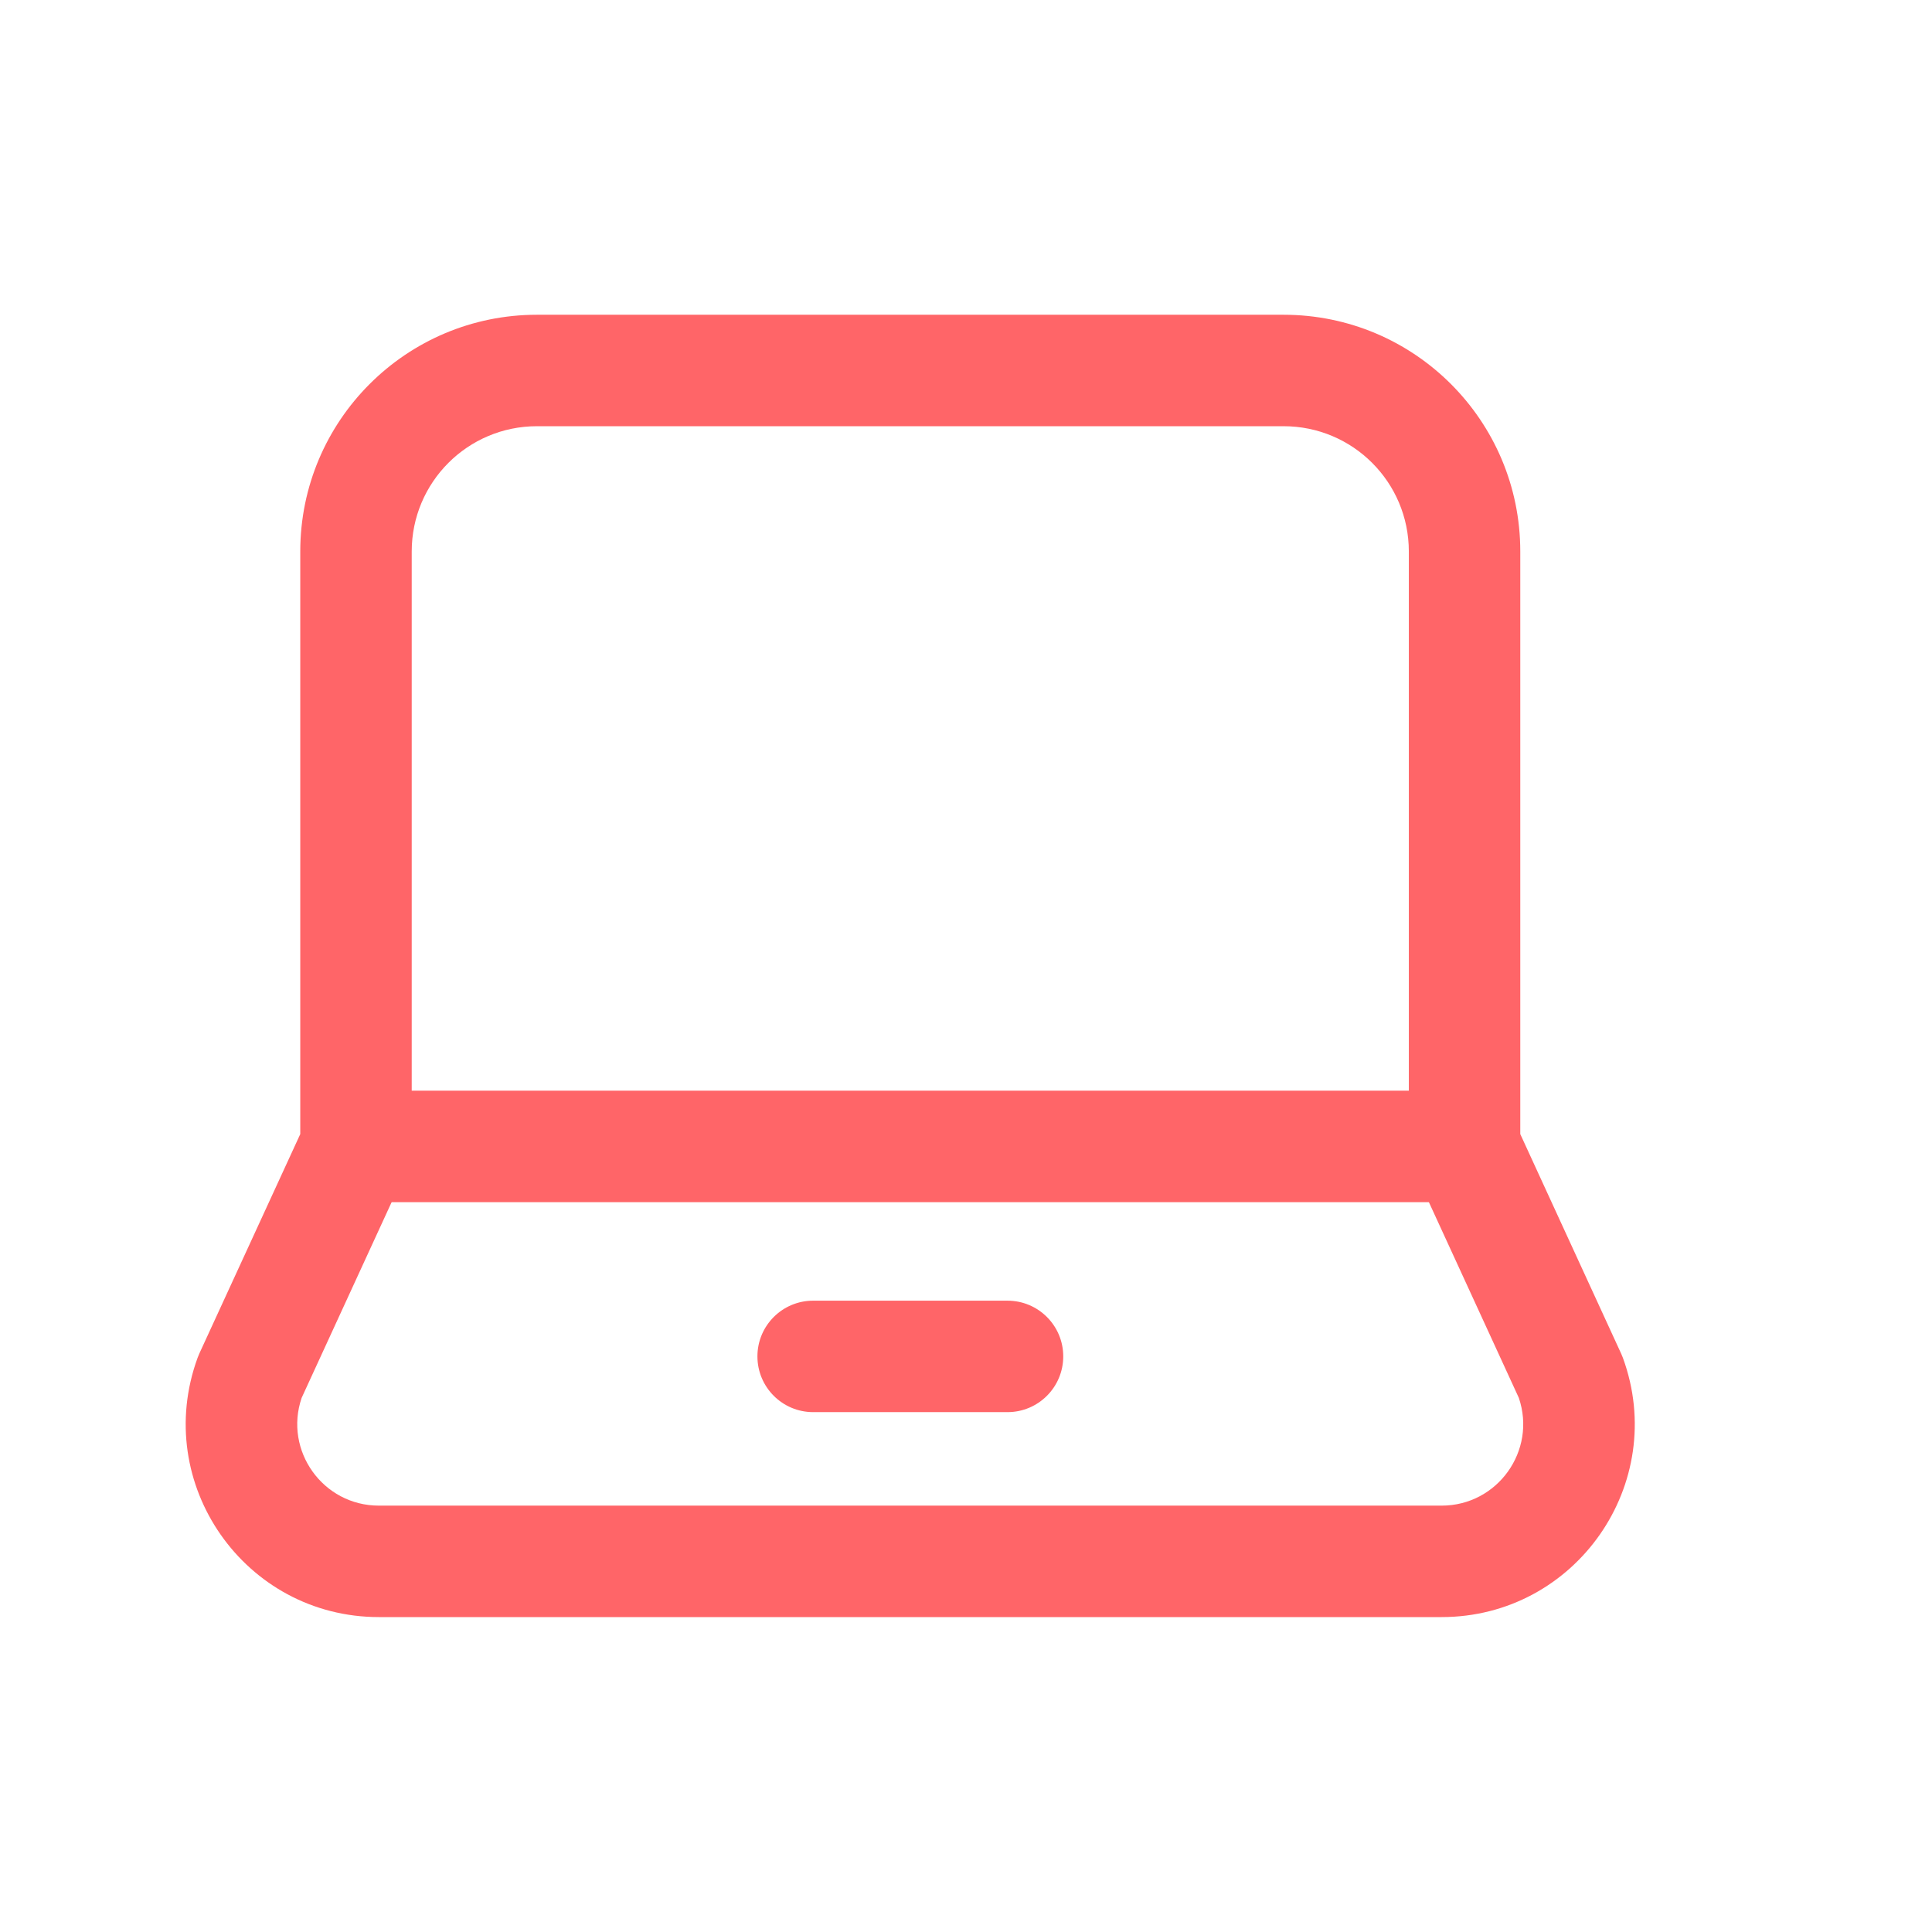
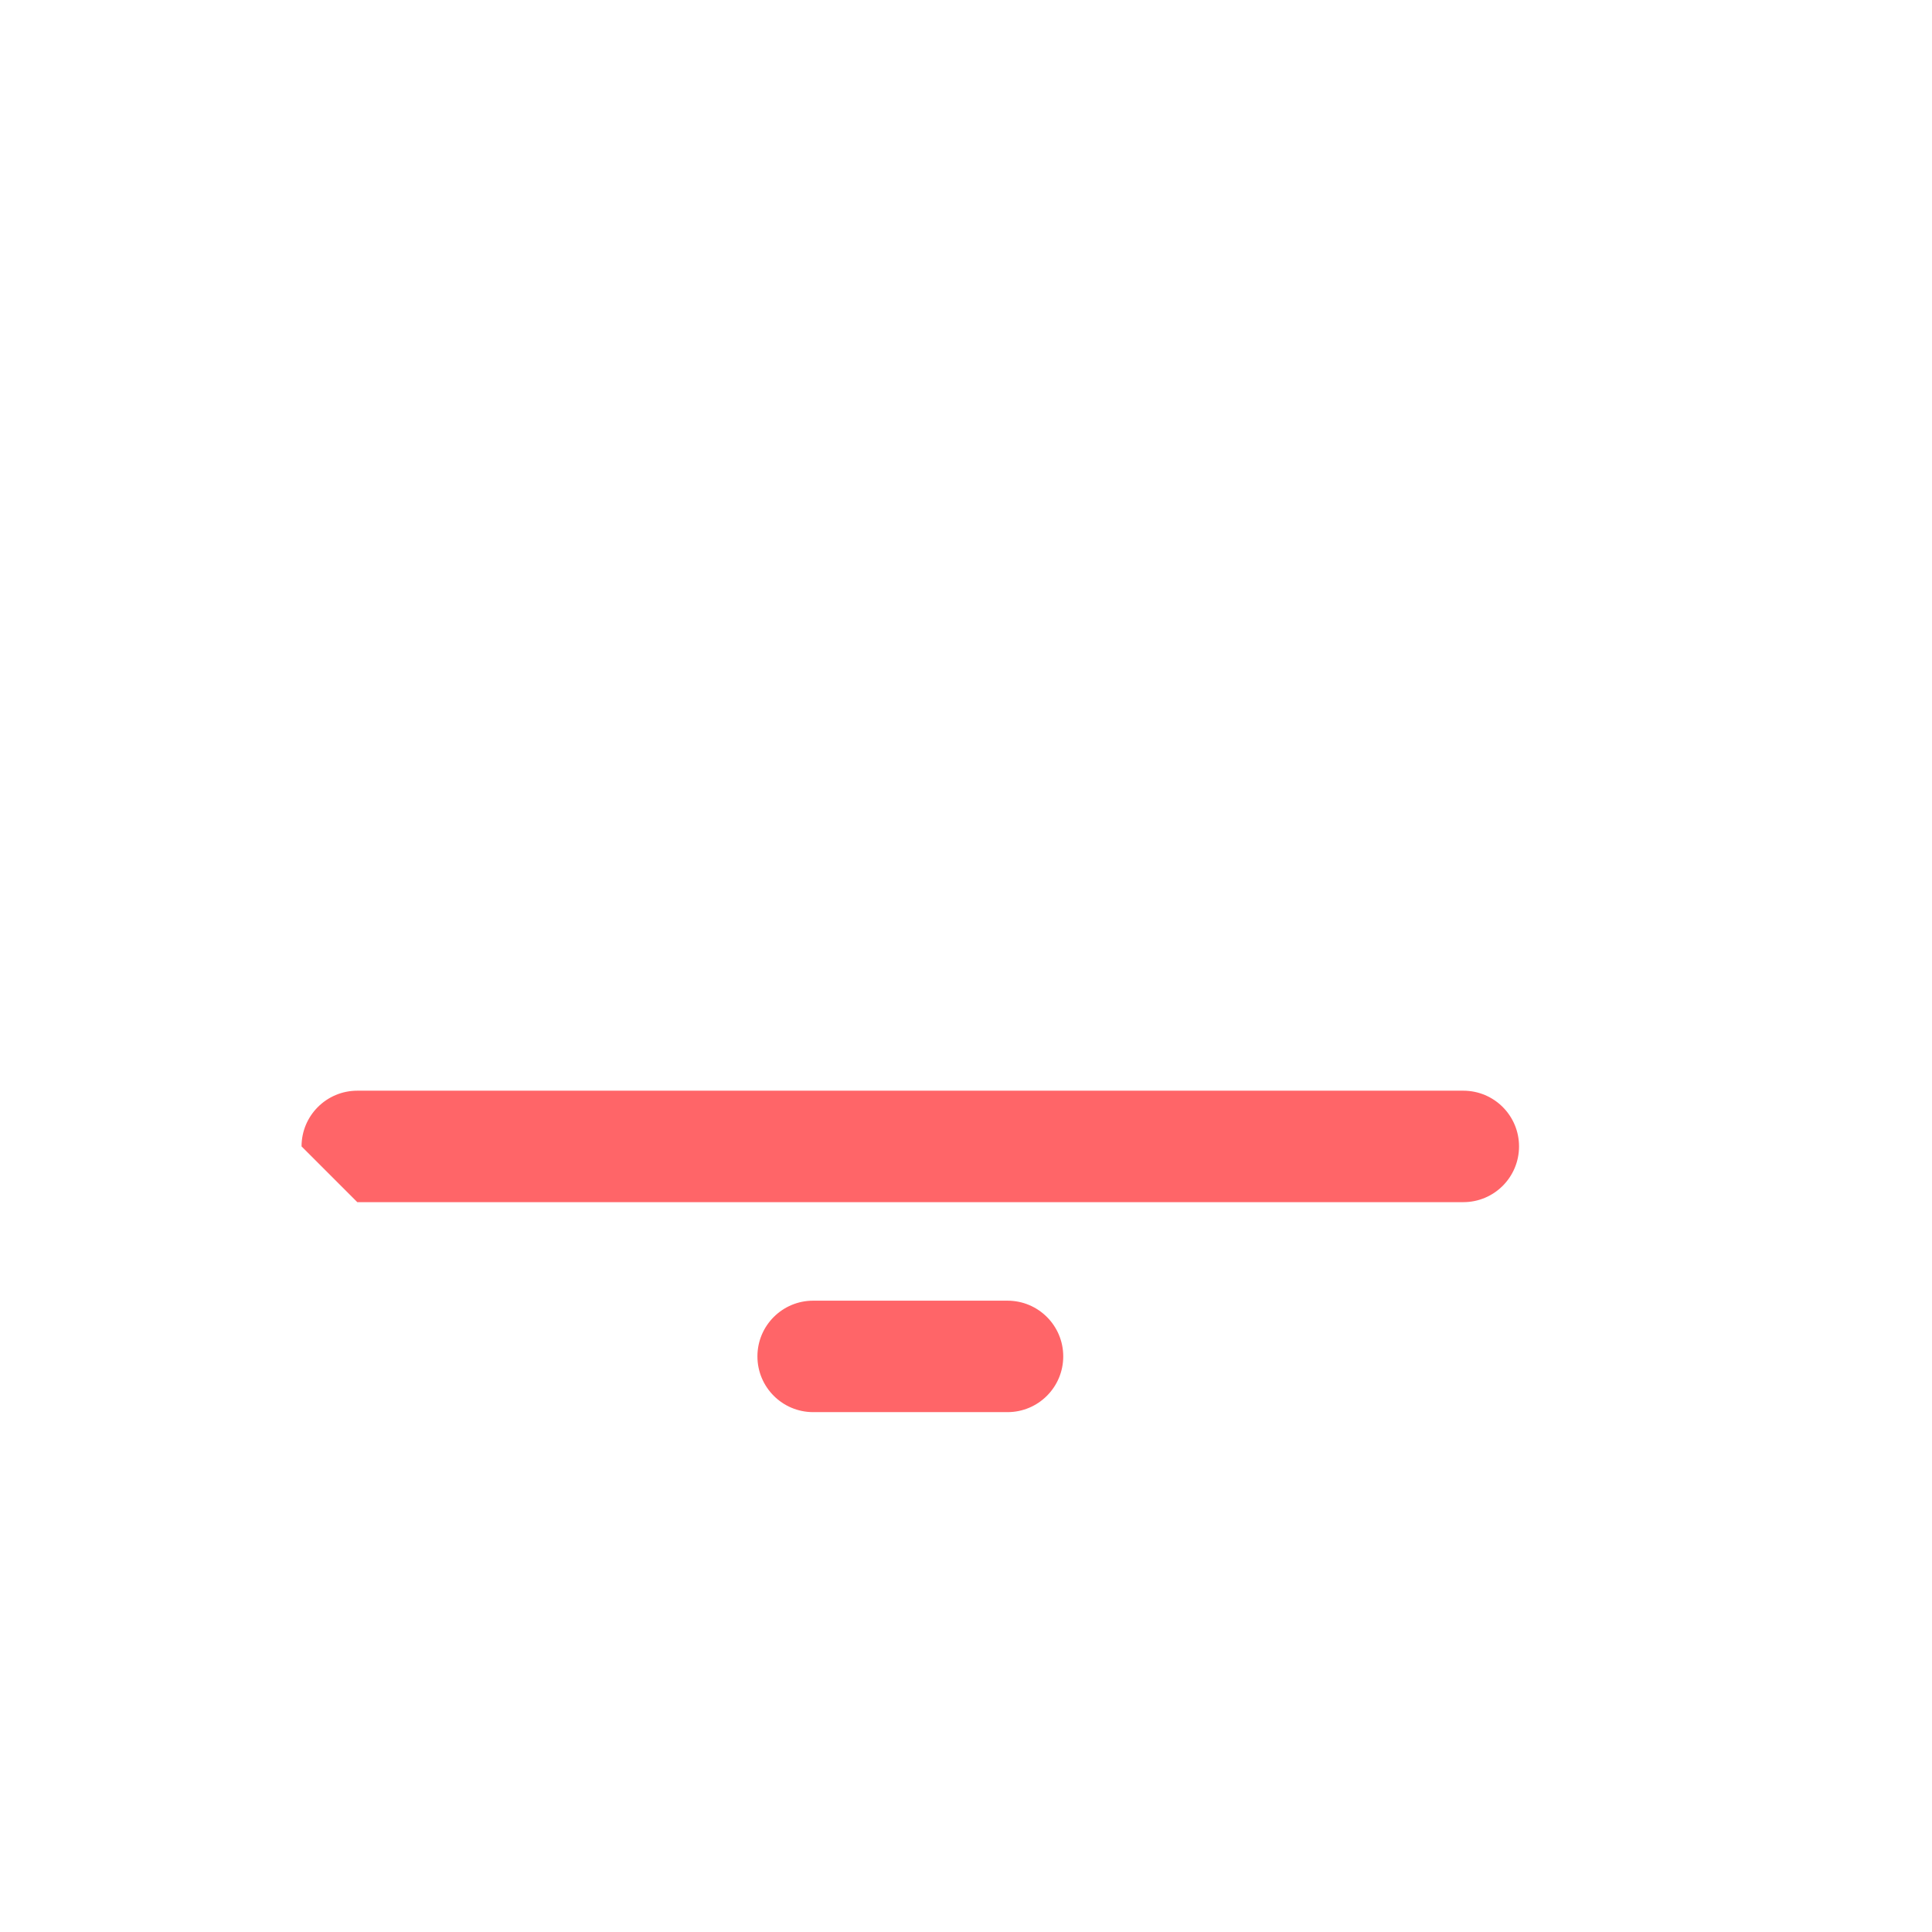
<svg xmlns="http://www.w3.org/2000/svg" width="48" height="48" viewBox="0 0 48 48" fill="none">
-   <path fill-rule="evenodd" clip-rule="evenodd" d="M7.46 13.701C7.46 10.452 10.094 7.82 13.34 7.82H31.89C35.139 7.82 37.771 10.452 37.771 13.701V28.176L40.277 33.63C40.292 33.663 40.306 33.697 40.319 33.731C41.465 36.86 39.149 40.176 35.816 40.176H9.413C6.082 40.176 3.764 36.863 4.91 33.732C4.923 33.697 4.937 33.663 4.952 33.629L7.46 28.176V13.701ZM13.34 10.589C11.622 10.589 10.229 11.982 10.229 13.701V28.479C10.229 28.679 10.186 28.876 10.102 29.058L7.494 34.73C7.048 36.039 8.022 37.407 9.413 37.407H35.816C37.209 37.407 38.181 36.038 37.735 34.73L35.128 29.057C35.045 28.876 35.002 28.679 35.002 28.479V13.701C35.002 11.981 33.61 10.589 31.89 10.589H13.34Z" fill="#FF6568" />
  <path fill-rule="evenodd" clip-rule="evenodd" d="M18.818 33.699C18.818 32.934 19.438 32.315 20.203 32.315H25.031C25.796 32.315 26.416 32.934 26.416 33.699C26.416 34.464 25.796 35.084 25.031 35.084H20.203C19.438 35.084 18.818 34.464 18.818 33.699Z" fill="#FF6568" />
-   <path fill-rule="evenodd" clip-rule="evenodd" d="M7.492 28.482C7.492 27.718 8.112 27.098 8.877 27.098H36.356C37.121 27.098 37.74 27.718 37.74 28.482C37.74 29.247 37.121 29.867 36.356 29.867H8.877C8.112 29.867 7.492 29.247 7.492 28.482Z" fill="#FF6568" />
+   <path fill-rule="evenodd" clip-rule="evenodd" d="M7.492 28.482C7.492 27.718 8.112 27.098 8.877 27.098H36.356C37.121 27.098 37.74 27.718 37.74 28.482C37.74 29.247 37.121 29.867 36.356 29.867H8.877Z" fill="#FF6568" />
</svg>